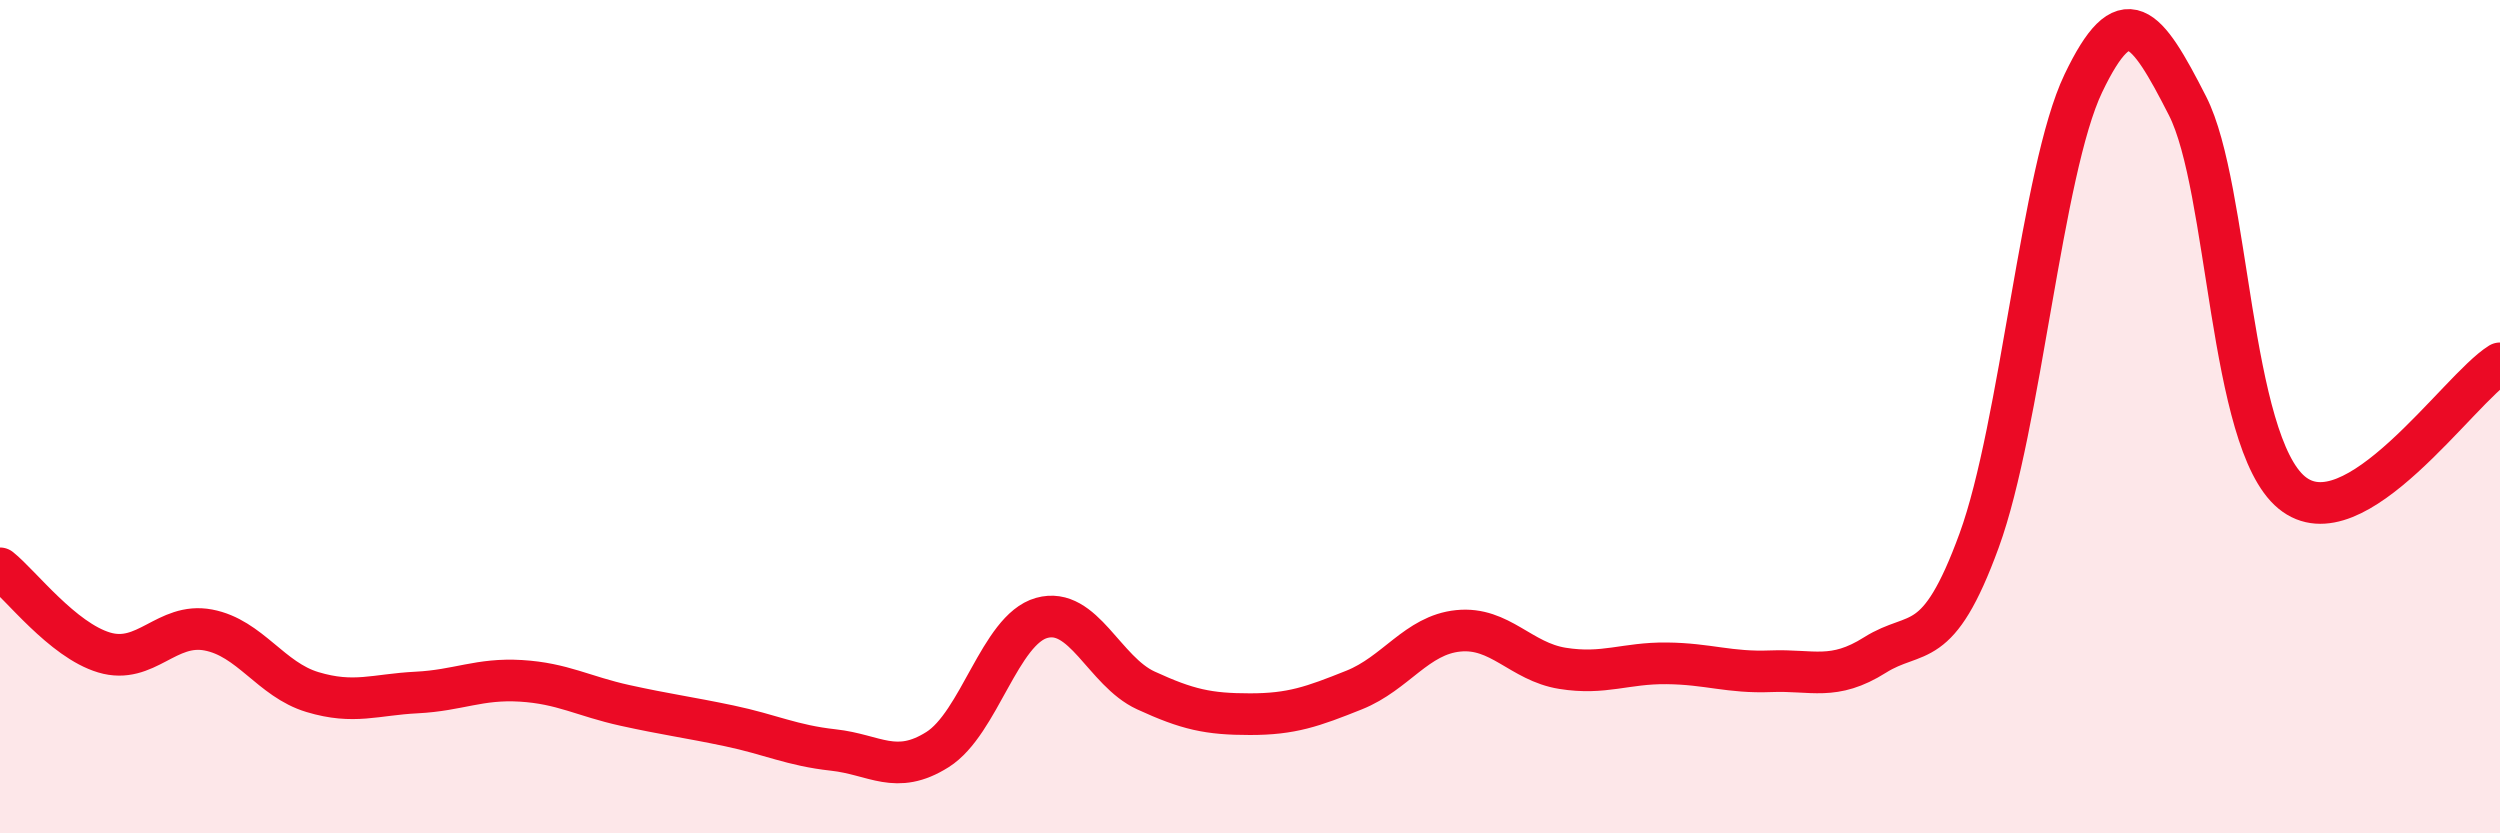
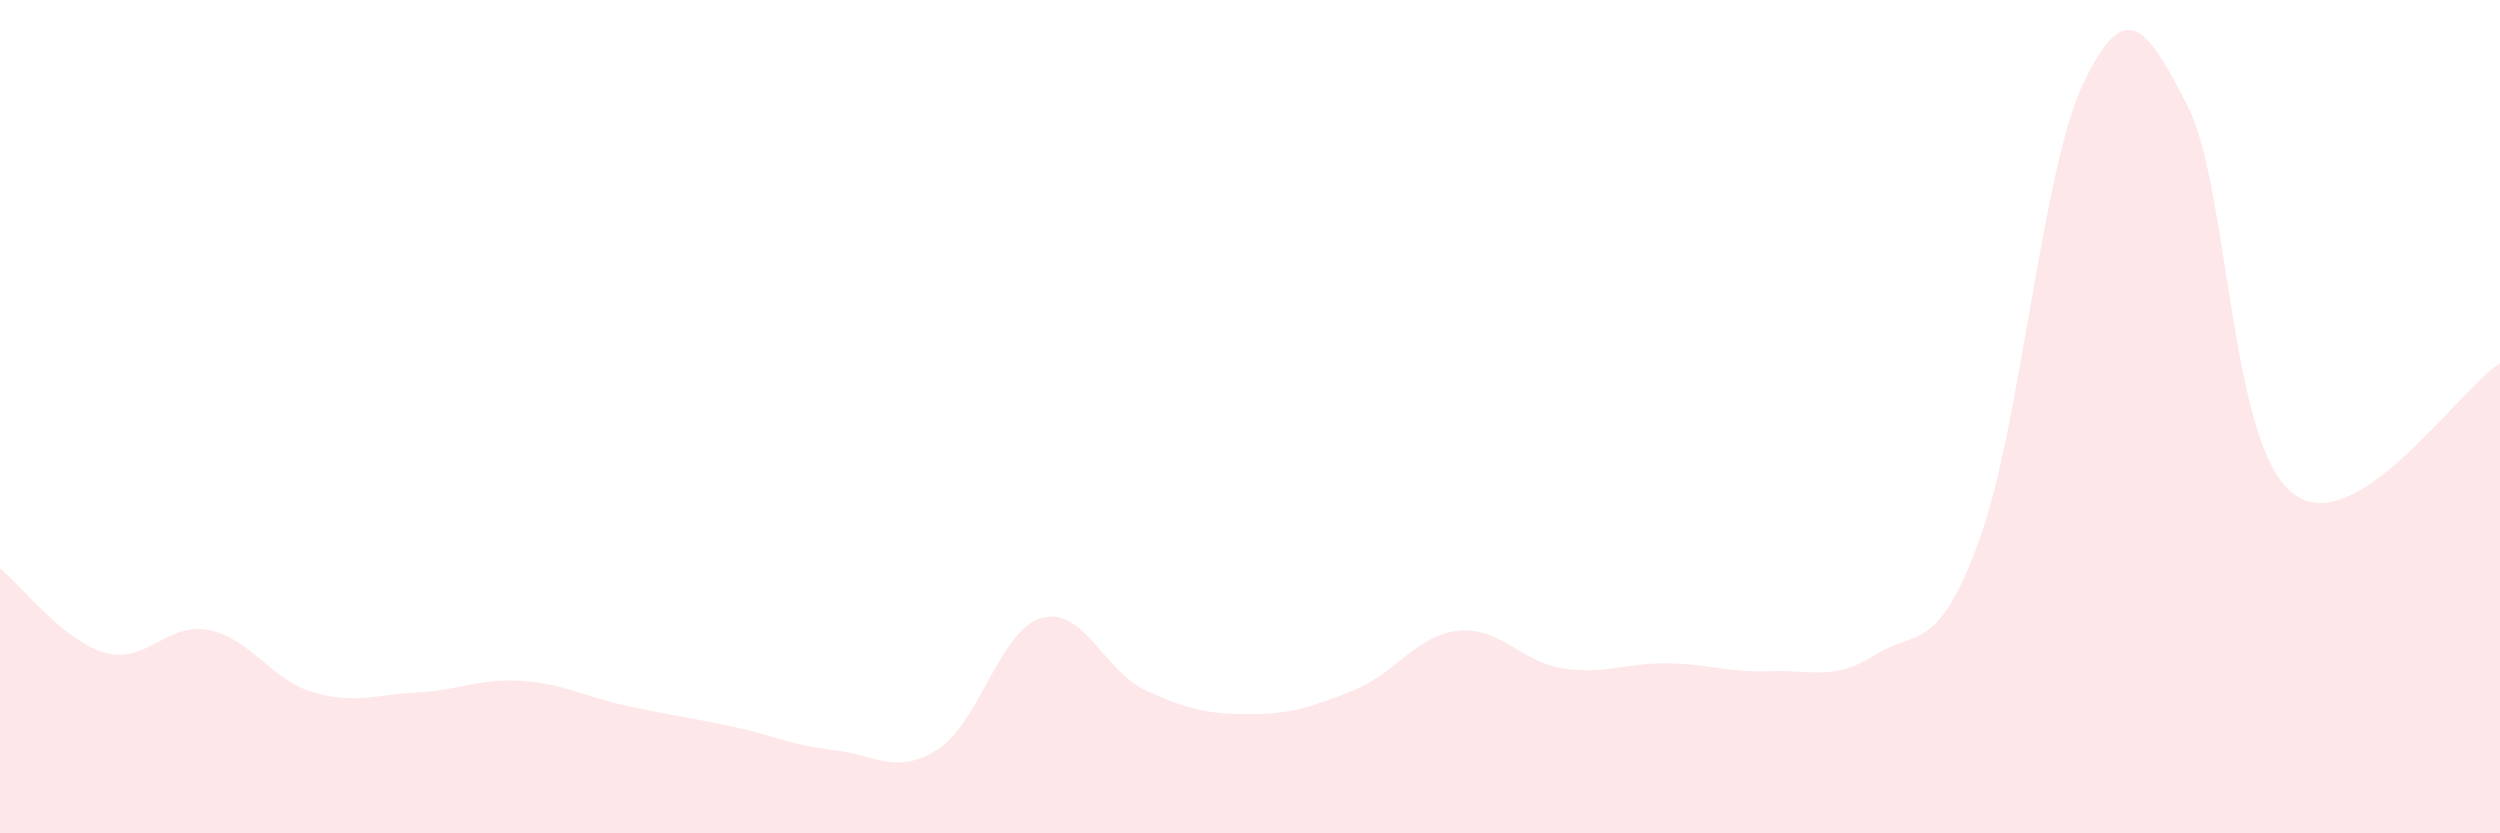
<svg xmlns="http://www.w3.org/2000/svg" width="60" height="20" viewBox="0 0 60 20">
  <path d="M 0,13.64 C 0.5,14.04 1.5,15.36 2.5,15.66 C 3.5,15.96 4,14.93 5,15.12 C 6,15.31 6.5,16.31 7.5,16.61 C 8.5,16.91 9,16.67 10,16.62 C 11,16.57 11.5,16.28 12.5,16.34 C 13.5,16.4 14,16.71 15,16.93 C 16,17.15 16.5,17.21 17.5,17.42 C 18.5,17.63 19,17.89 20,18 C 21,18.11 21.5,18.62 22.5,17.99 C 23.5,17.36 24,15.11 25,14.83 C 26,14.55 26.5,16.11 27.5,16.57 C 28.5,17.03 29,17.14 30,17.14 C 31,17.14 31.5,16.96 32.5,16.56 C 33.5,16.16 34,15.24 35,15.14 C 36,15.04 36.5,15.88 37.5,16.04 C 38.5,16.2 39,15.91 40,15.92 C 41,15.93 41.5,16.15 42.5,16.11 C 43.5,16.07 44,16.35 45,15.72 C 46,15.09 46.5,15.71 47.5,12.97 C 48.5,10.23 49,4.09 50,2 C 51,-0.09 51.5,0.58 52.5,2.54 C 53.5,4.5 53.5,10.58 55,11.82 C 56.5,13.06 59,9.34 60,8.72L60 20L0 20Z" fill="#EB0A25" opacity="0.1" stroke-linecap="round" stroke-linejoin="round" />
-   <path d="M 0,13.64 C 0.5,14.04 1.5,15.36 2.5,15.66 C 3.5,15.96 4,14.93 5,15.12 C 6,15.31 6.5,16.31 7.5,16.61 C 8.5,16.91 9,16.67 10,16.62 C 11,16.57 11.5,16.28 12.5,16.34 C 13.5,16.4 14,16.71 15,16.93 C 16,17.15 16.5,17.21 17.5,17.42 C 18.5,17.63 19,17.89 20,18 C 21,18.11 21.5,18.62 22.5,17.99 C 23.5,17.36 24,15.11 25,14.83 C 26,14.55 26.5,16.11 27.5,16.57 C 28.5,17.03 29,17.14 30,17.14 C 31,17.14 31.5,16.96 32.5,16.56 C 33.5,16.16 34,15.24 35,15.14 C 36,15.04 36.5,15.88 37.5,16.04 C 38.5,16.2 39,15.91 40,15.92 C 41,15.93 41.5,16.15 42.5,16.11 C 43.5,16.07 44,16.35 45,15.72 C 46,15.09 46.5,15.71 47.5,12.97 C 48.5,10.23 49,4.09 50,2 C 51,-0.09 51.5,0.58 52.5,2.54 C 53.5,4.5 53.5,10.58 55,11.82 C 56.5,13.06 59,9.34 60,8.72" stroke="#EB0A25" stroke-width="1" fill="none" stroke-linecap="round" stroke-linejoin="round" />
</svg>